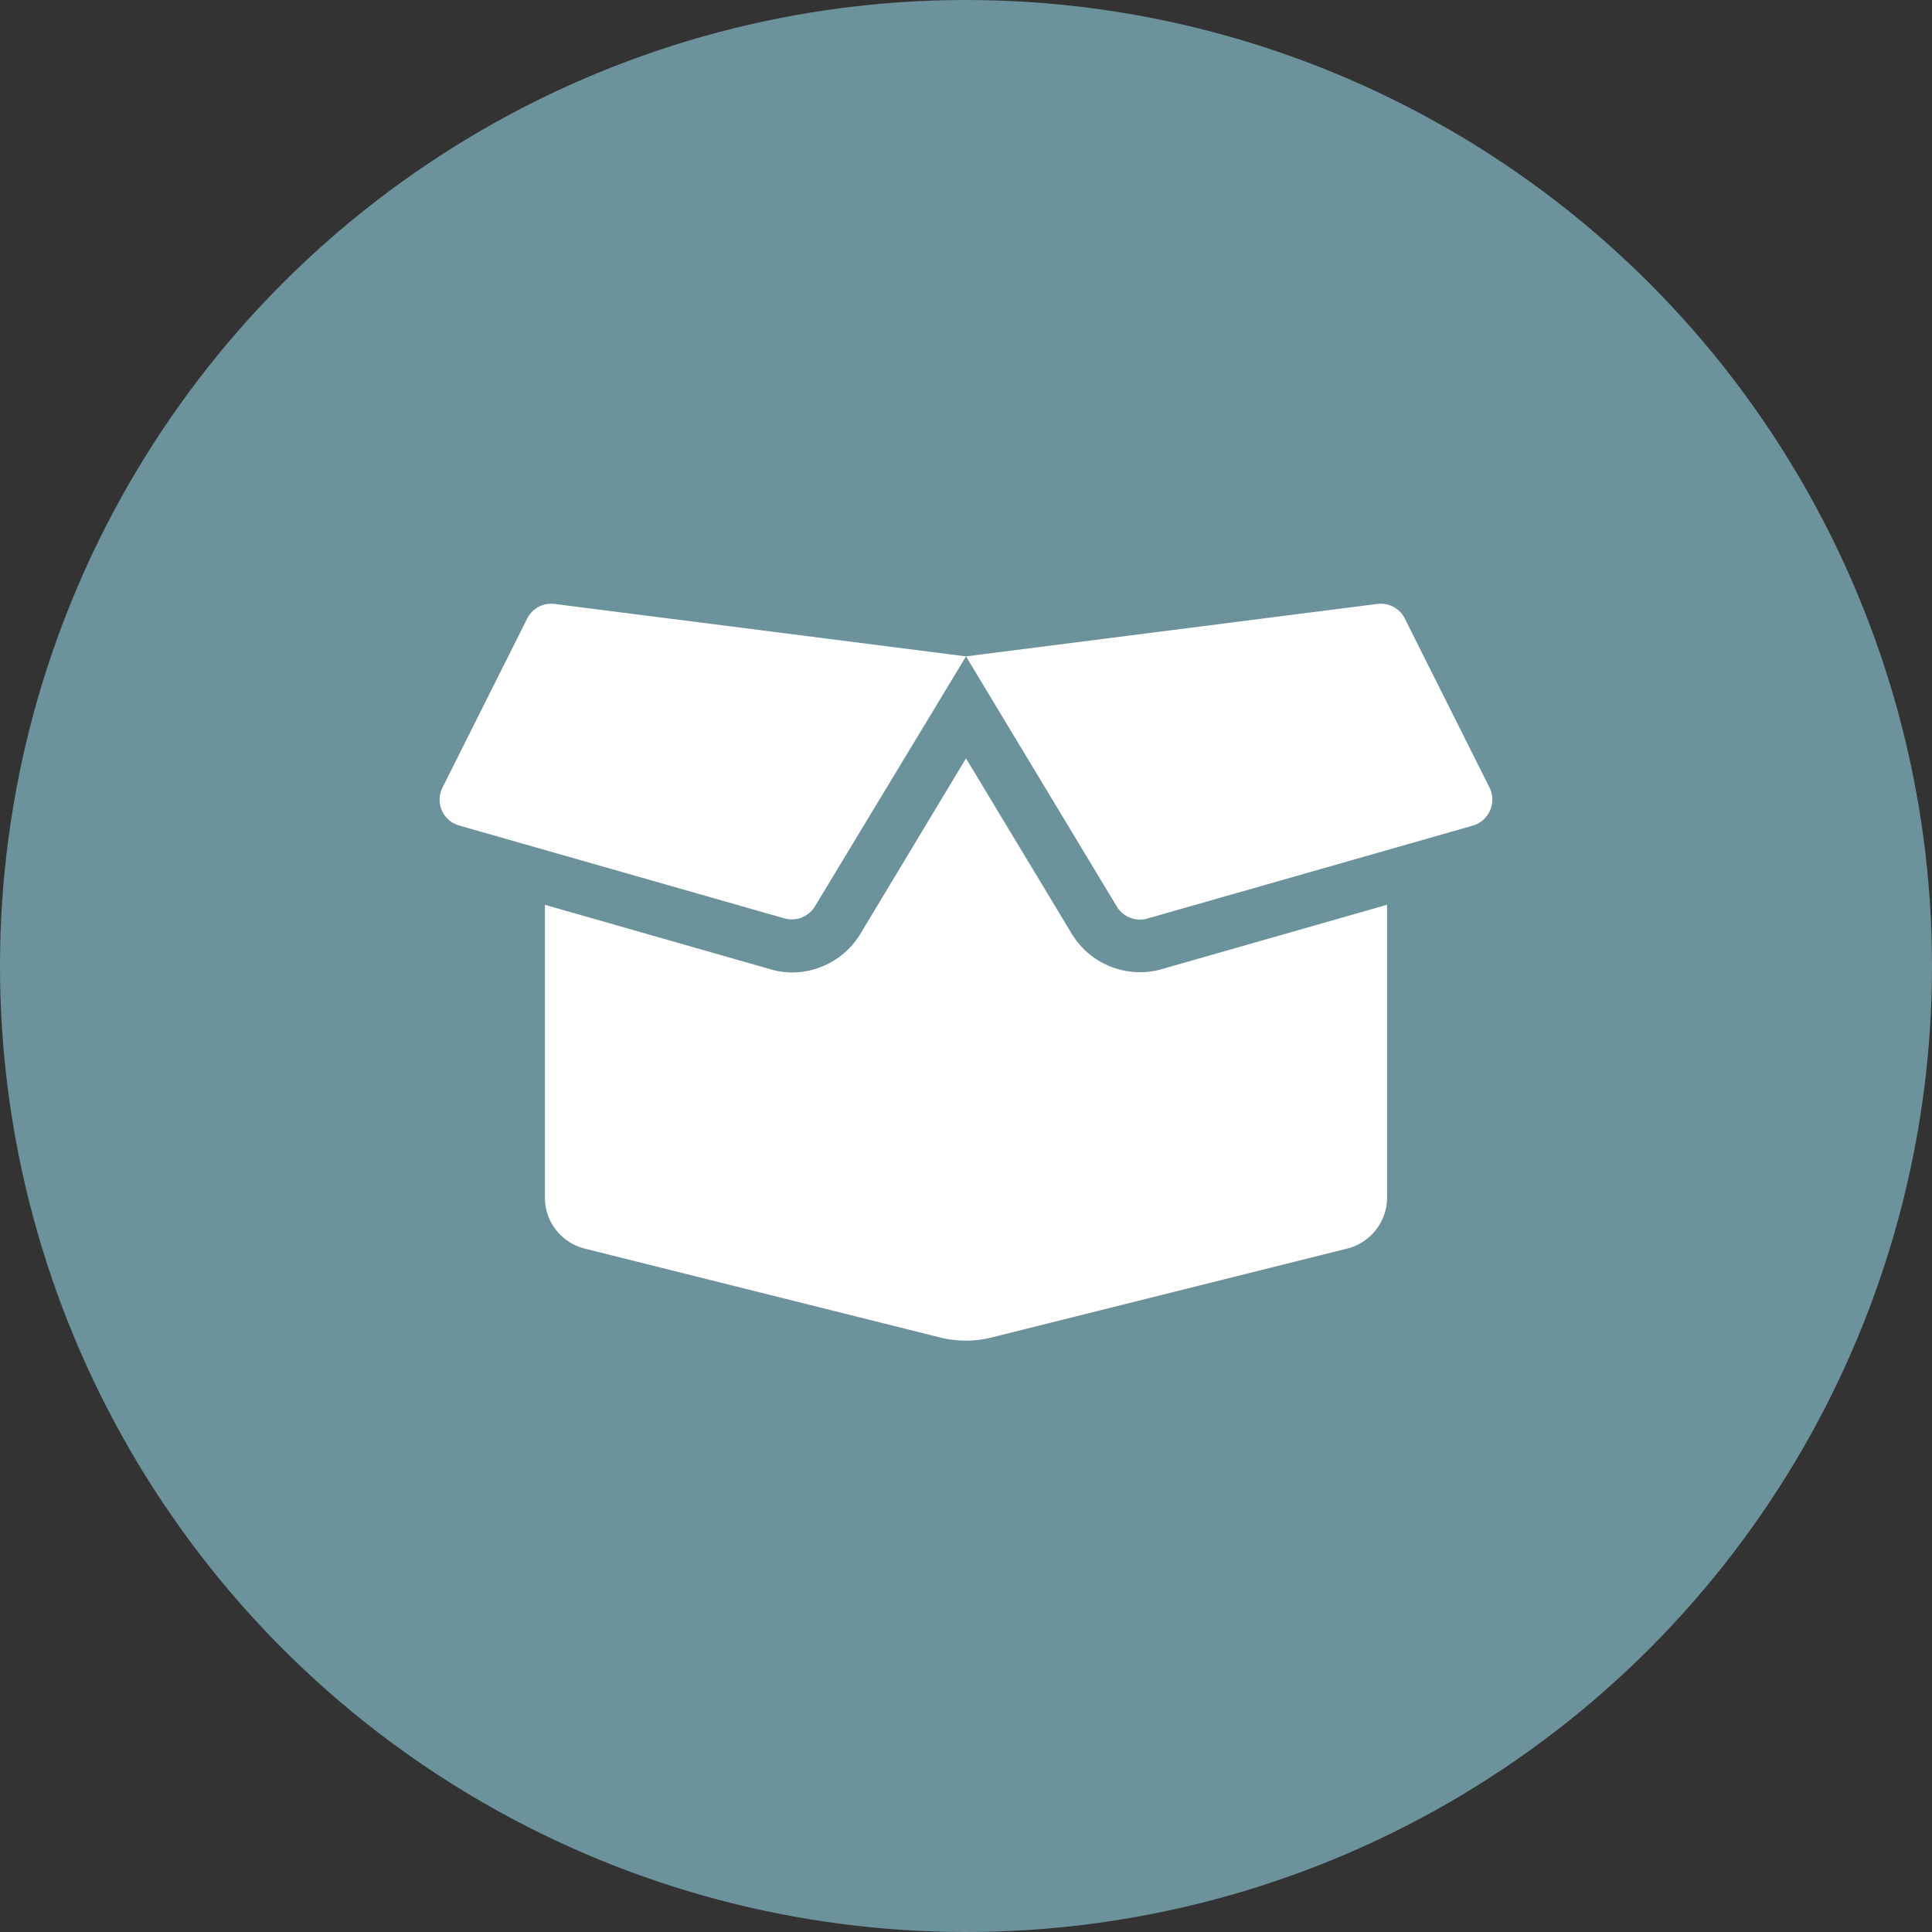
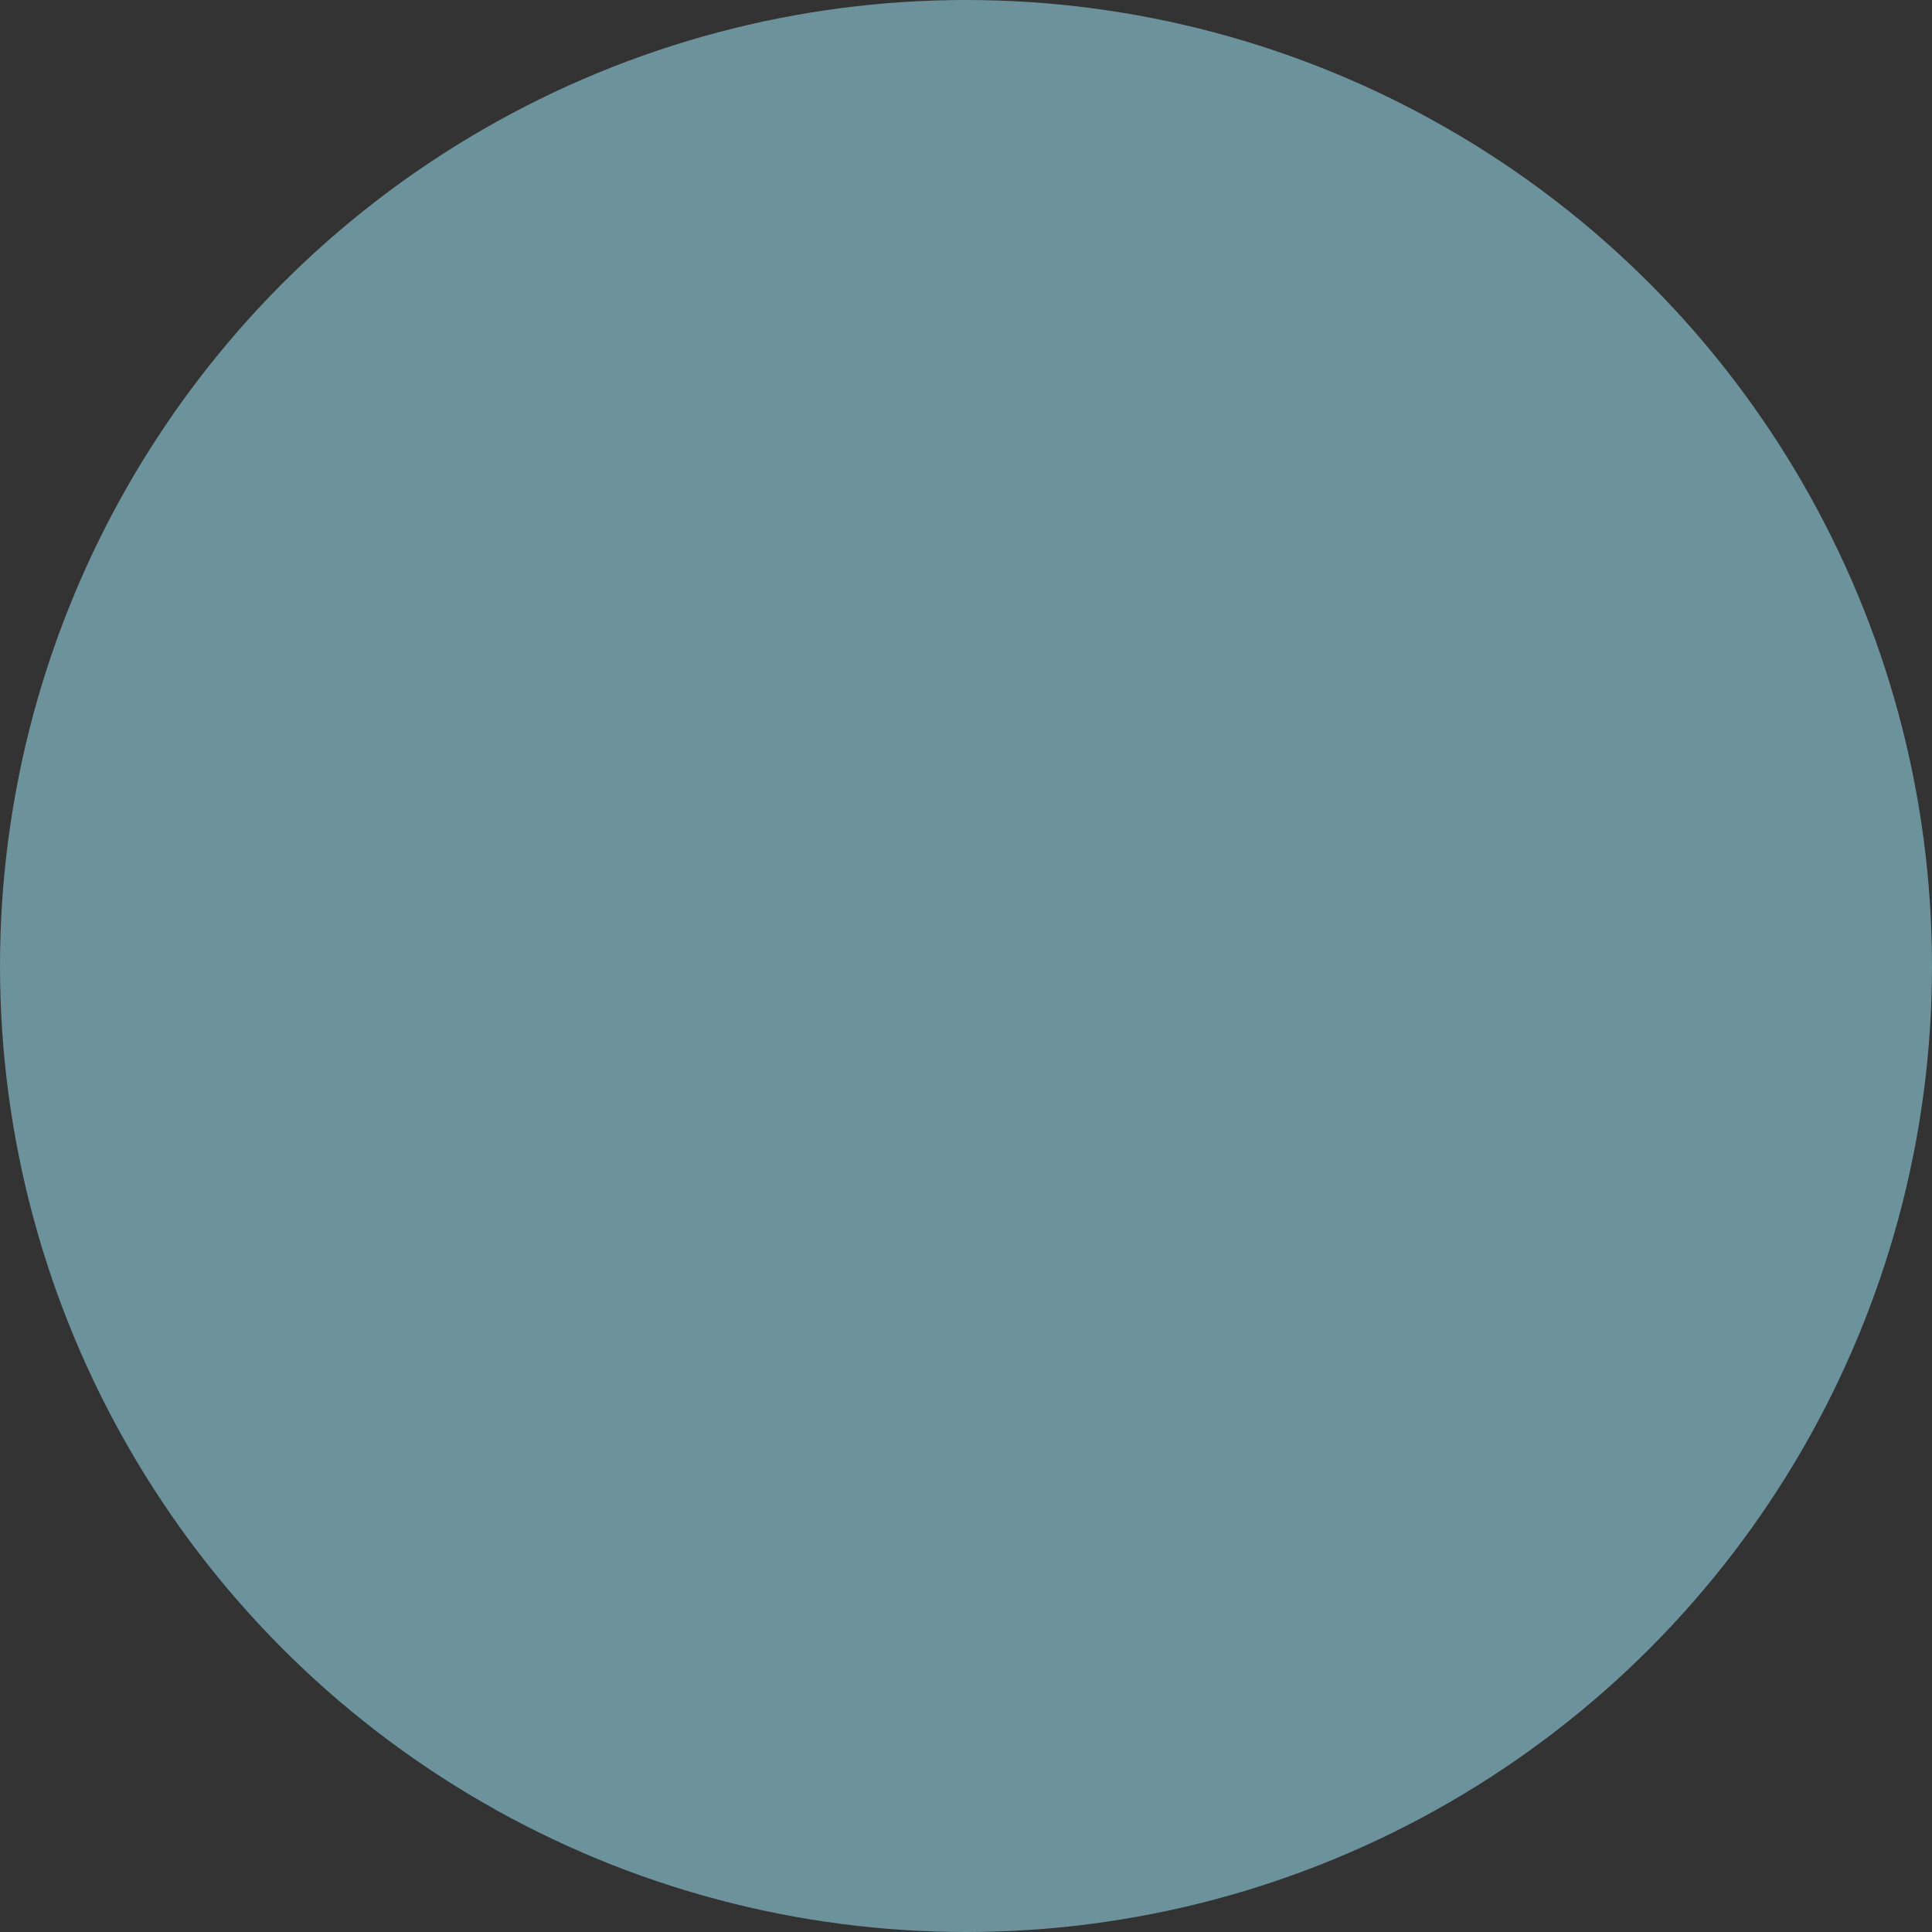
<svg xmlns="http://www.w3.org/2000/svg" width="78" height="78" viewBox="0 0 78 78">
  <rect x="0" y="0" width="78" height="78" fill="#333333" stroke="none" />
  <g id="Gruppe_1291" data-name="Gruppe 1291" transform="translate(-52.642 -21)">
    <circle id="Ellipse_131" data-name="Ellipse 131" cx="39" cy="39" r="39" transform="translate(52.642 21)" fill="#6c929c" />
-     <path id="Pfad_711" data-name="Pfad 711" d="M7.019-12.75A3.219,3.219,0,0,1,4.27-14.3L0-21.383-4.263-14.3a3.23,3.23,0,0,1-2.756,1.561A3.054,3.054,0,0,1-7.9-12.87l-9.1-2.6v11.82a2.118,2.118,0,0,0,1.607,2.059L-1.036,2A4.317,4.317,0,0,0,1.023,2l14.37-3.593A2.13,2.13,0,0,0,17-3.652v-11.82l-9.1,2.6A3.052,3.052,0,0,1,7.019-12.75ZM21.137-20.2l-3.42-6.827a1.085,1.085,0,0,0-1.109-.591L0-25.5,6.089-15.4a1.091,1.091,0,0,0,1.229.485L20.46-18.667A1.094,1.094,0,0,0,21.137-20.2Zm-38.854-6.827-3.42,6.827a1.083,1.083,0,0,0,.671,1.527l13.142,3.752A1.091,1.091,0,0,0-6.1-15.406L0-25.5l-16.615-2.118A1.085,1.085,0,0,0-17.717-27.027Z" transform="translate(91.642 73)" fill="#fff" />
  </g>
</svg>